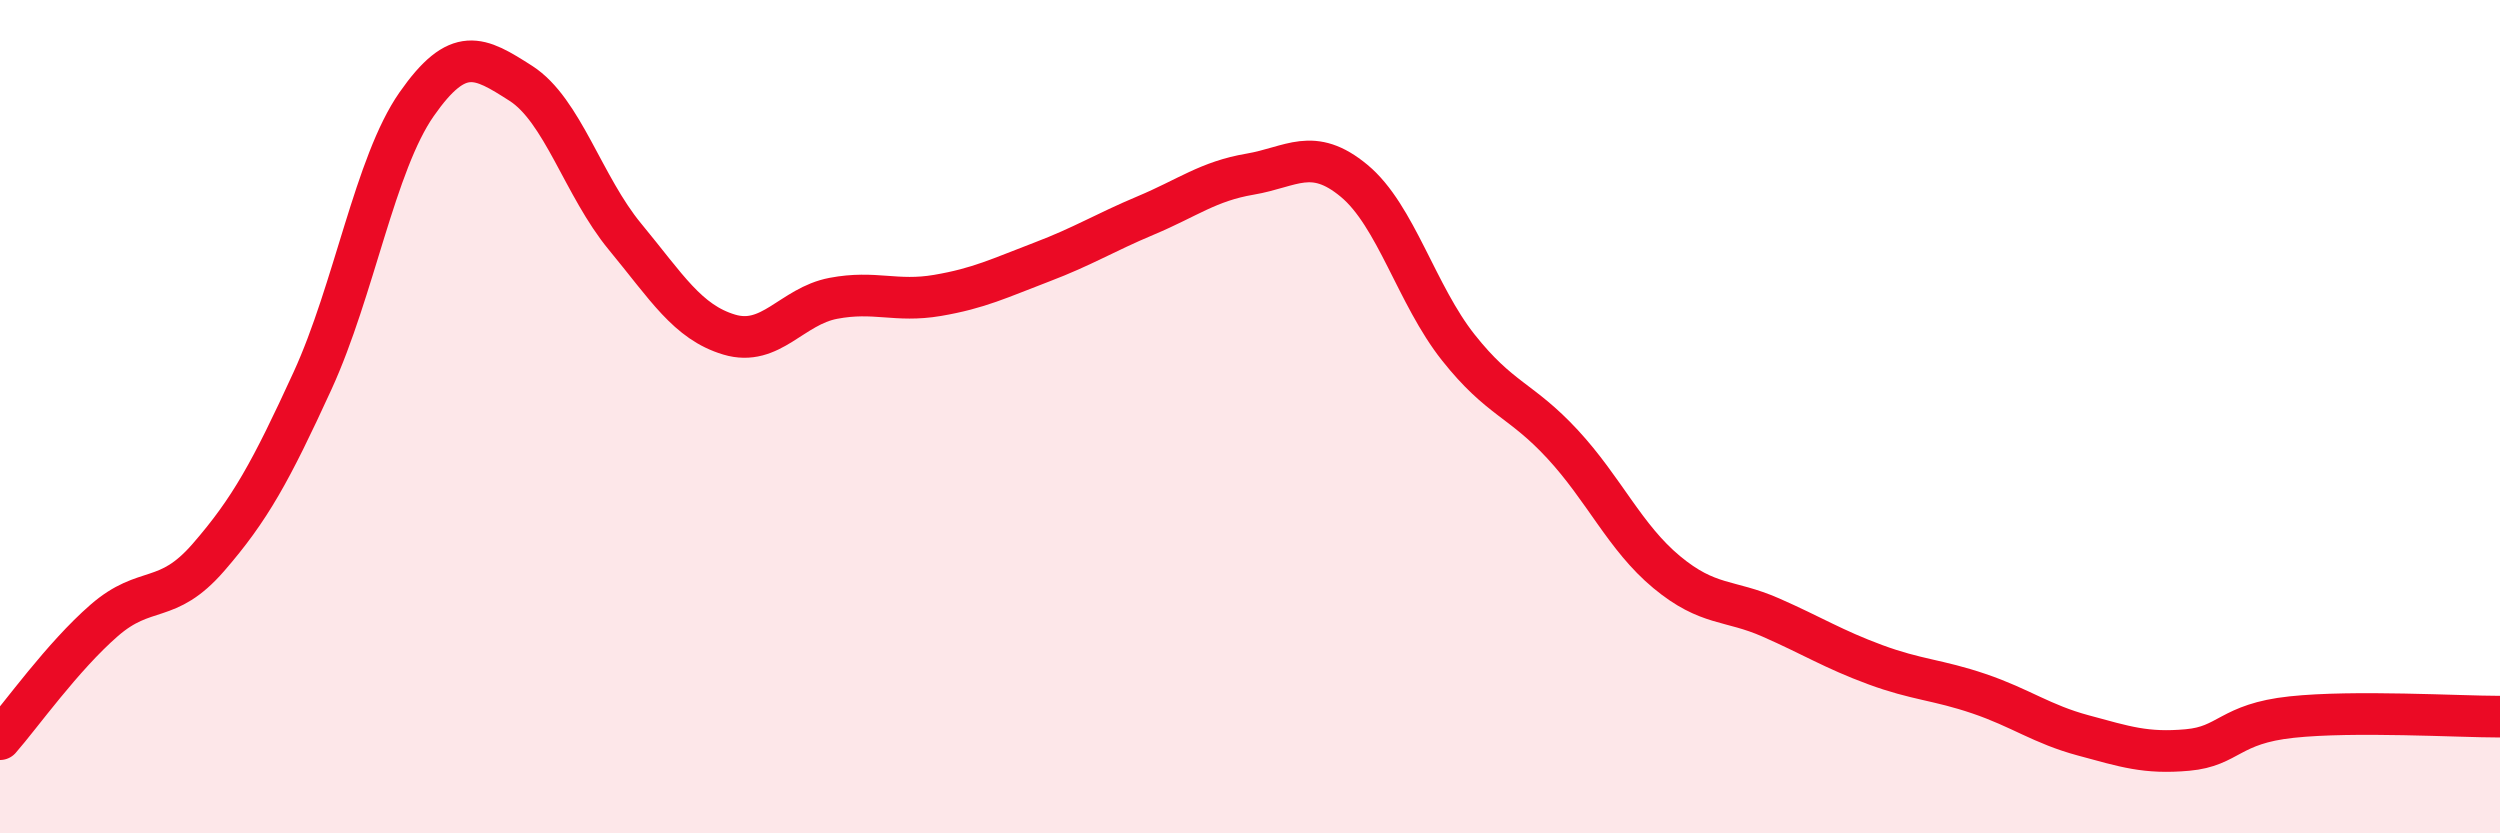
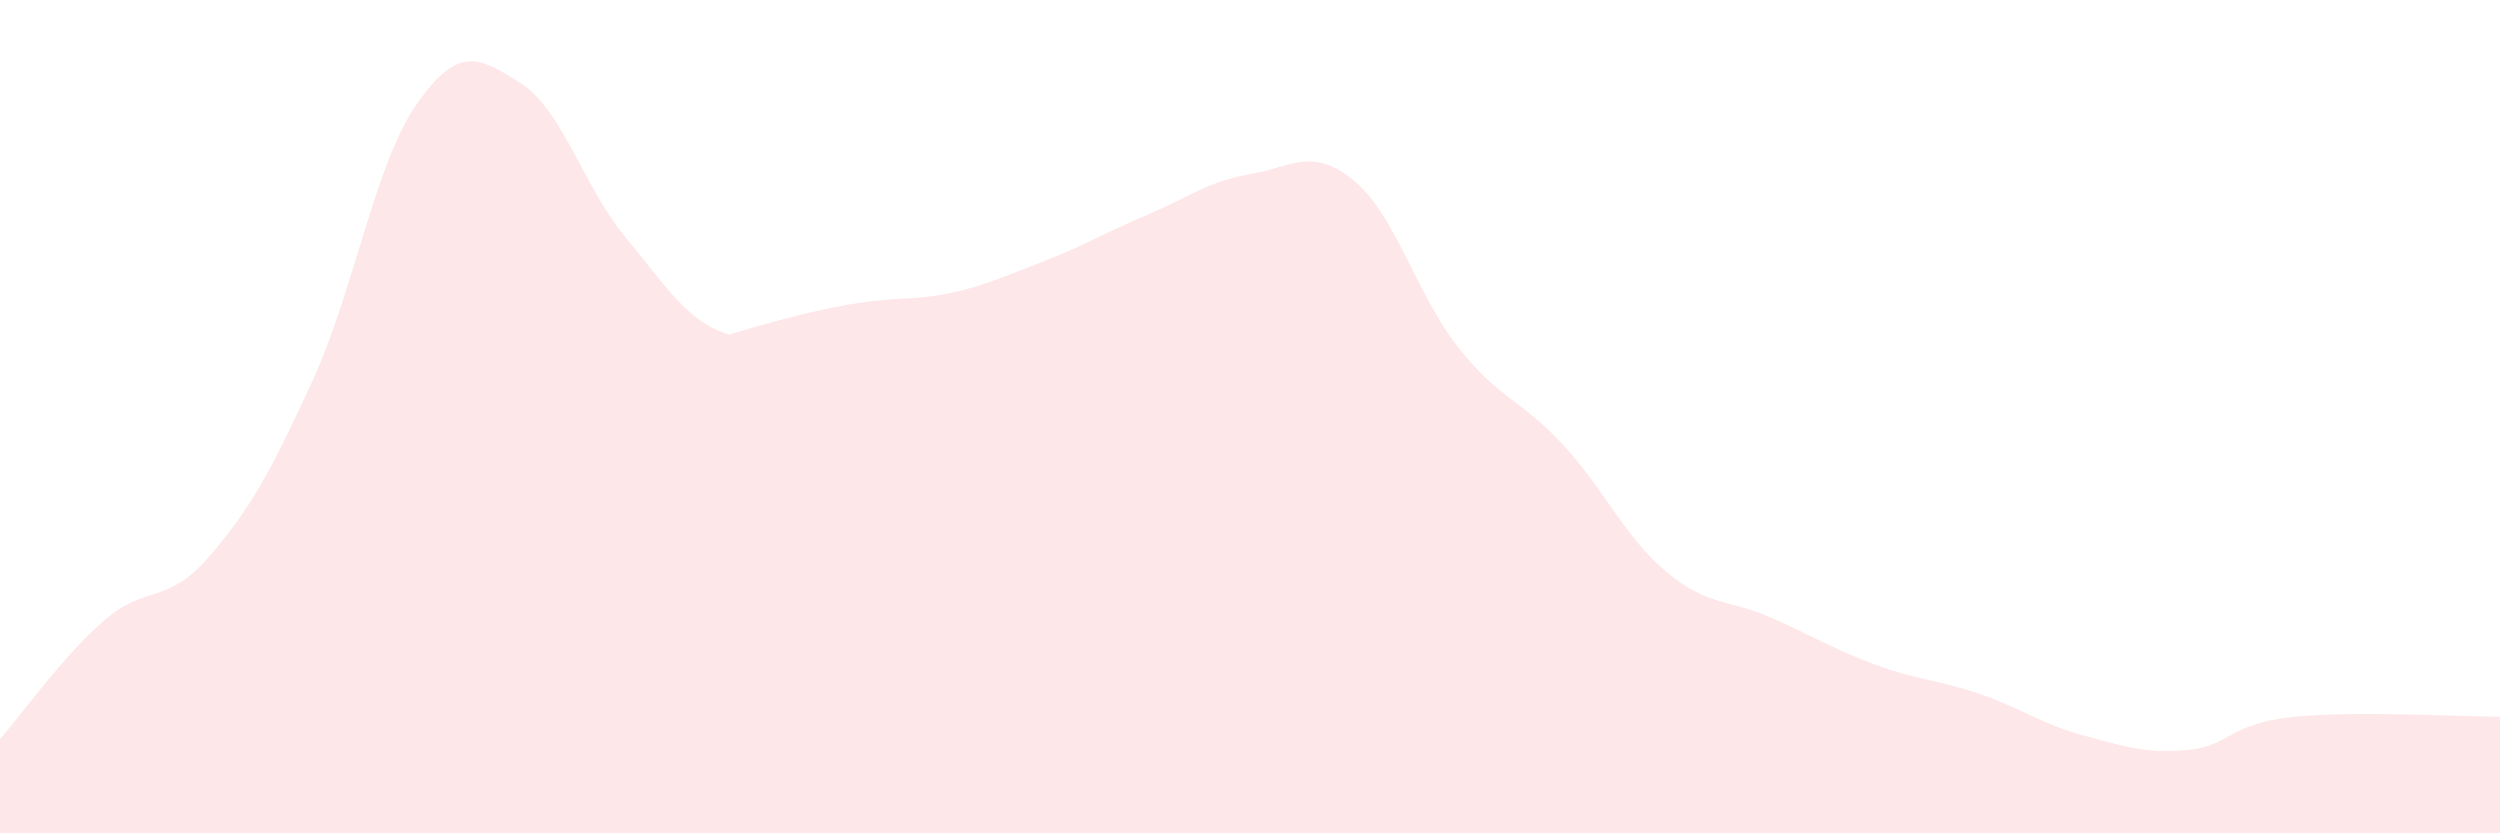
<svg xmlns="http://www.w3.org/2000/svg" width="60" height="20" viewBox="0 0 60 20">
-   <path d="M 0,17.74 C 0.5,17.17 1.5,15.76 2.5,14.89 C 3.5,14.02 4,14.53 5,13.38 C 6,12.23 6.5,11.32 7.5,9.14 C 8.5,6.96 9,3.93 10,2.5 C 11,1.07 11.5,1.36 12.5,2 C 13.5,2.64 14,4.47 15,5.68 C 16,6.89 16.5,7.73 17.5,8.03 C 18.5,8.33 19,7.35 20,7.16 C 21,6.97 21.5,7.26 22.5,7.09 C 23.5,6.92 24,6.67 25,6.29 C 26,5.91 26.5,5.59 27.5,5.17 C 28.5,4.75 29,4.35 30,4.18 C 31,4.01 31.5,3.51 32.5,4.34 C 33.5,5.17 34,7.08 35,8.34 C 36,9.6 36.5,9.58 37.5,10.66 C 38.5,11.74 39,12.9 40,13.73 C 41,14.56 41.5,14.38 42.5,14.82 C 43.5,15.26 44,15.58 45,15.95 C 46,16.32 46.5,16.31 47.5,16.65 C 48.5,16.99 49,17.38 50,17.65 C 51,17.92 51.5,18.09 52.5,18 C 53.5,17.91 53.5,17.37 55,17.21 C 56.5,17.05 59,17.2 60,17.2L60 20L0 20Z" fill="#EB0A25" opacity="0.1" stroke-linecap="round" stroke-linejoin="round" />
-   <path d="M 0,17.74 C 0.5,17.17 1.5,15.76 2.5,14.89 C 3.5,14.02 4,14.53 5,13.38 C 6,12.23 6.5,11.32 7.5,9.14 C 8.5,6.96 9,3.93 10,2.5 C 11,1.07 11.5,1.36 12.5,2 C 13.5,2.64 14,4.47 15,5.68 C 16,6.89 16.5,7.73 17.5,8.03 C 18.5,8.33 19,7.35 20,7.16 C 21,6.97 21.5,7.26 22.5,7.09 C 23.5,6.92 24,6.67 25,6.29 C 26,5.91 26.5,5.59 27.5,5.17 C 28.5,4.75 29,4.35 30,4.18 C 31,4.01 31.5,3.51 32.5,4.34 C 33.5,5.17 34,7.08 35,8.34 C 36,9.6 36.5,9.58 37.5,10.66 C 38.5,11.74 39,12.9 40,13.73 C 41,14.56 41.5,14.38 42.5,14.82 C 43.5,15.26 44,15.58 45,15.95 C 46,16.32 46.5,16.31 47.5,16.65 C 48.5,16.99 49,17.38 50,17.65 C 51,17.92 51.5,18.09 52.5,18 C 53.5,17.91 53.5,17.37 55,17.21 C 56.5,17.05 59,17.2 60,17.2" stroke="#EB0A25" stroke-width="1" fill="none" stroke-linecap="round" stroke-linejoin="round" />
+   <path d="M 0,17.74 C 0.5,17.17 1.5,15.76 2.5,14.89 C 3.5,14.02 4,14.53 5,13.38 C 6,12.23 6.5,11.32 7.5,9.14 C 8.5,6.96 9,3.93 10,2.5 C 11,1.07 11.5,1.36 12.5,2 C 13.5,2.64 14,4.47 15,5.68 C 16,6.89 16.5,7.73 17.5,8.03 C 21,6.97 21.5,7.26 22.5,7.09 C 23.5,6.92 24,6.67 25,6.29 C 26,5.91 26.5,5.59 27.5,5.17 C 28.5,4.75 29,4.35 30,4.18 C 31,4.01 31.5,3.51 32.5,4.34 C 33.5,5.17 34,7.08 35,8.34 C 36,9.6 36.5,9.58 37.5,10.66 C 38.5,11.74 39,12.9 40,13.73 C 41,14.56 41.5,14.38 42.5,14.82 C 43.5,15.26 44,15.58 45,15.95 C 46,16.32 46.5,16.31 47.5,16.65 C 48.5,16.99 49,17.38 50,17.65 C 51,17.92 51.5,18.09 52.5,18 C 53.5,17.91 53.5,17.37 55,17.21 C 56.5,17.05 59,17.2 60,17.2L60 20L0 20Z" fill="#EB0A25" opacity="0.1" stroke-linecap="round" stroke-linejoin="round" />
</svg>